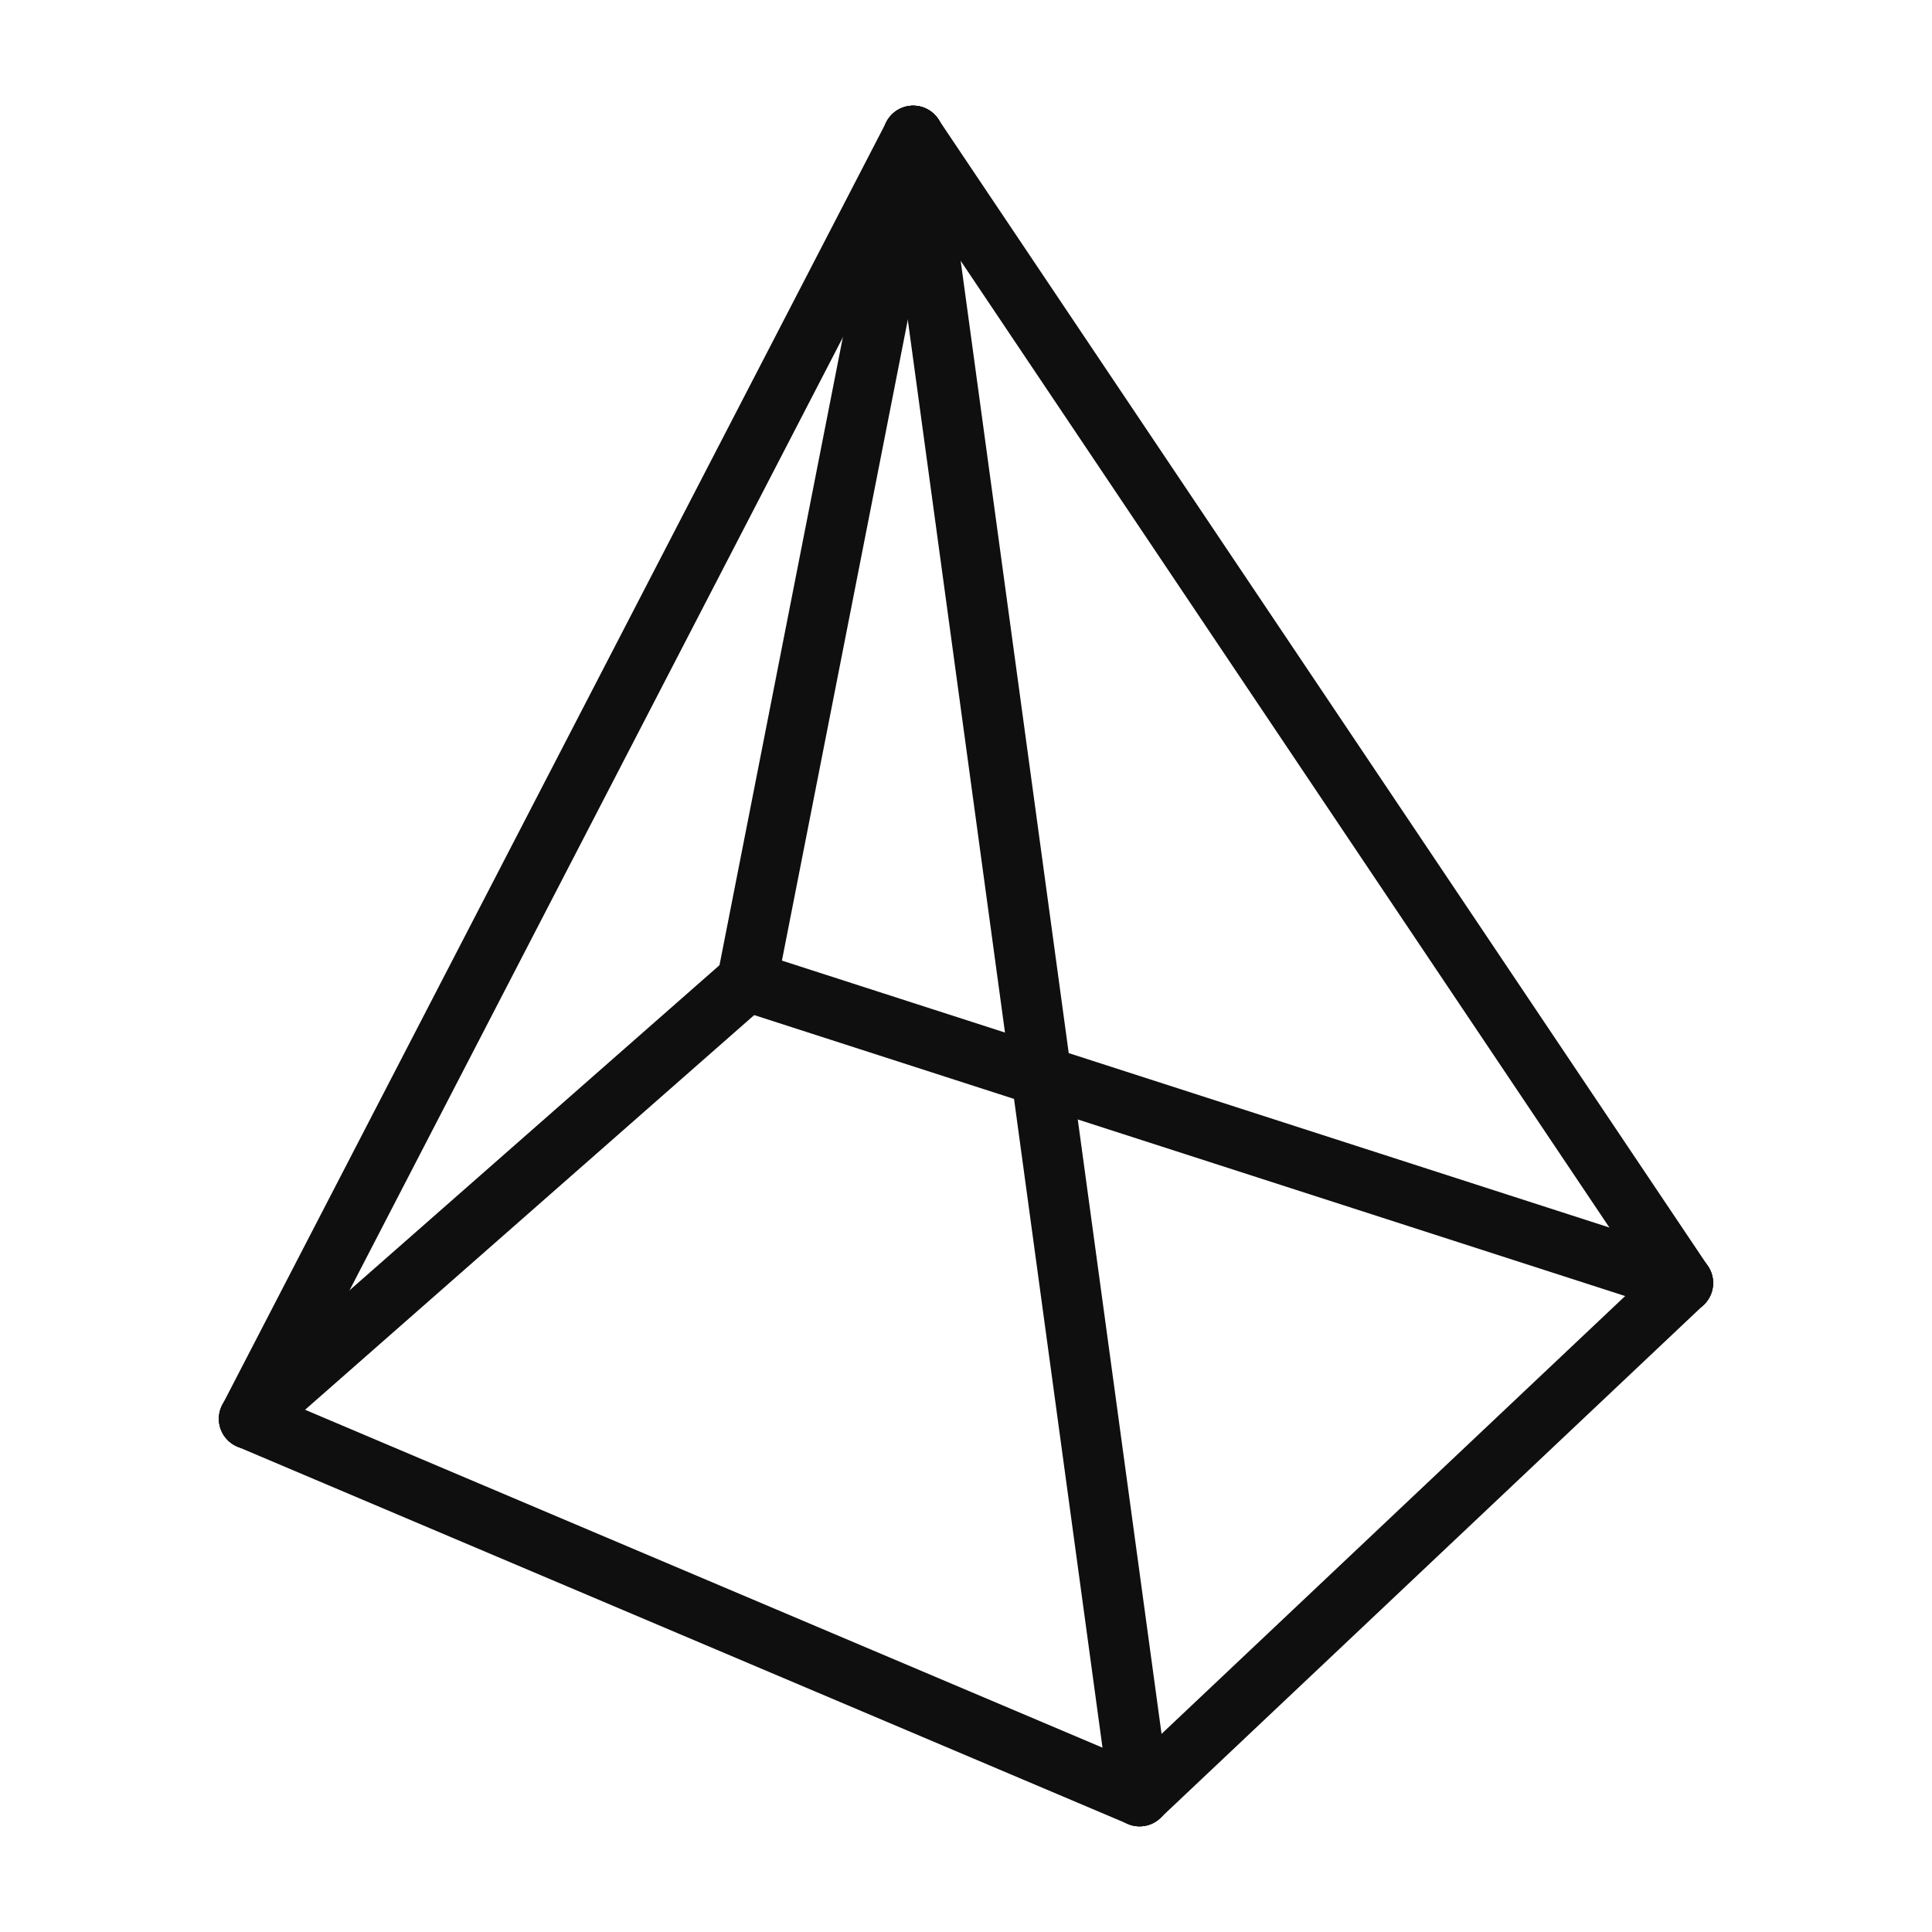
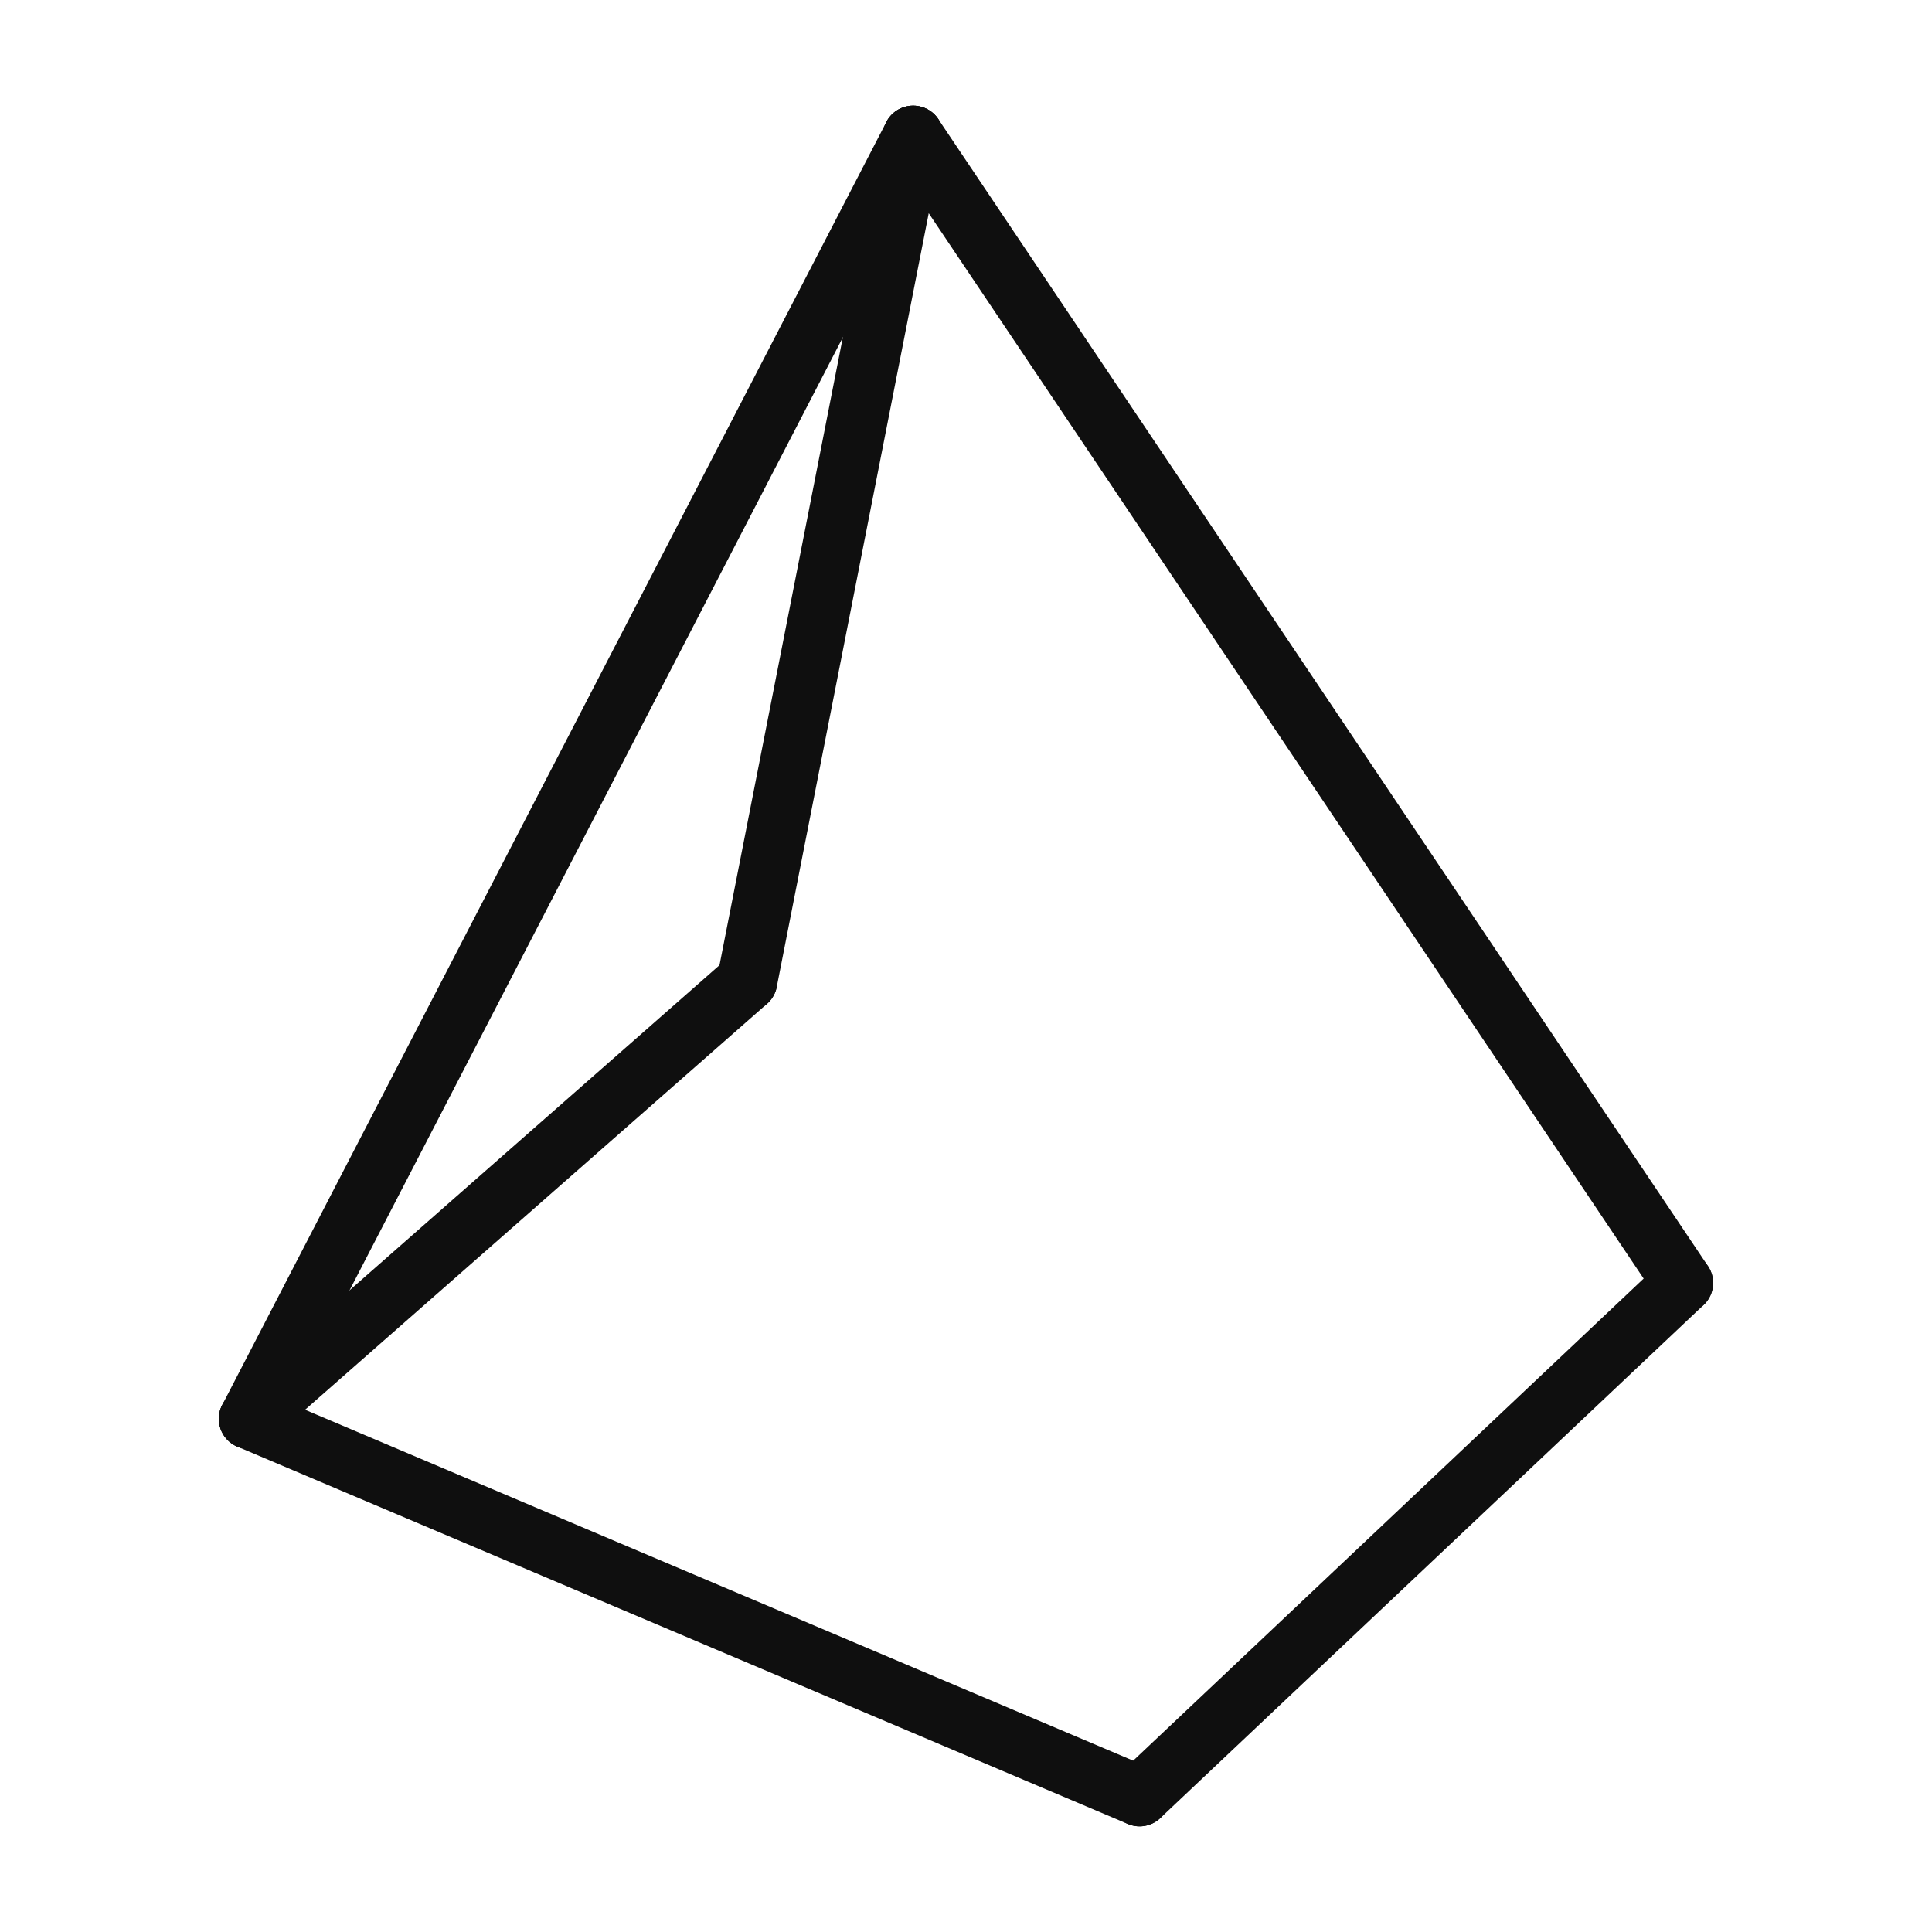
<svg xmlns="http://www.w3.org/2000/svg" viewBox="0 0 256 256" width="256" height="256" preserveAspectRatio="xMidYMid meet" shape-rendering="geometricPrecision">
  <g fill="none" stroke="#0F0F0F" stroke-linecap="round" stroke-linejoin="round" stroke-width="8">
    <path d="M121 18 L33 188" />
-     <path d="M121 18 L151 238" />
    <path d="M121 18 L223 170" />
    <path d="M121 18 L99 130" />
    <path d="M33 188 L151 238" />
    <path d="M151 238 L223 170" />
-     <path d="M223 170 L99 130" />
    <path d="M99 130 L33 188" />
  </g>
</svg>